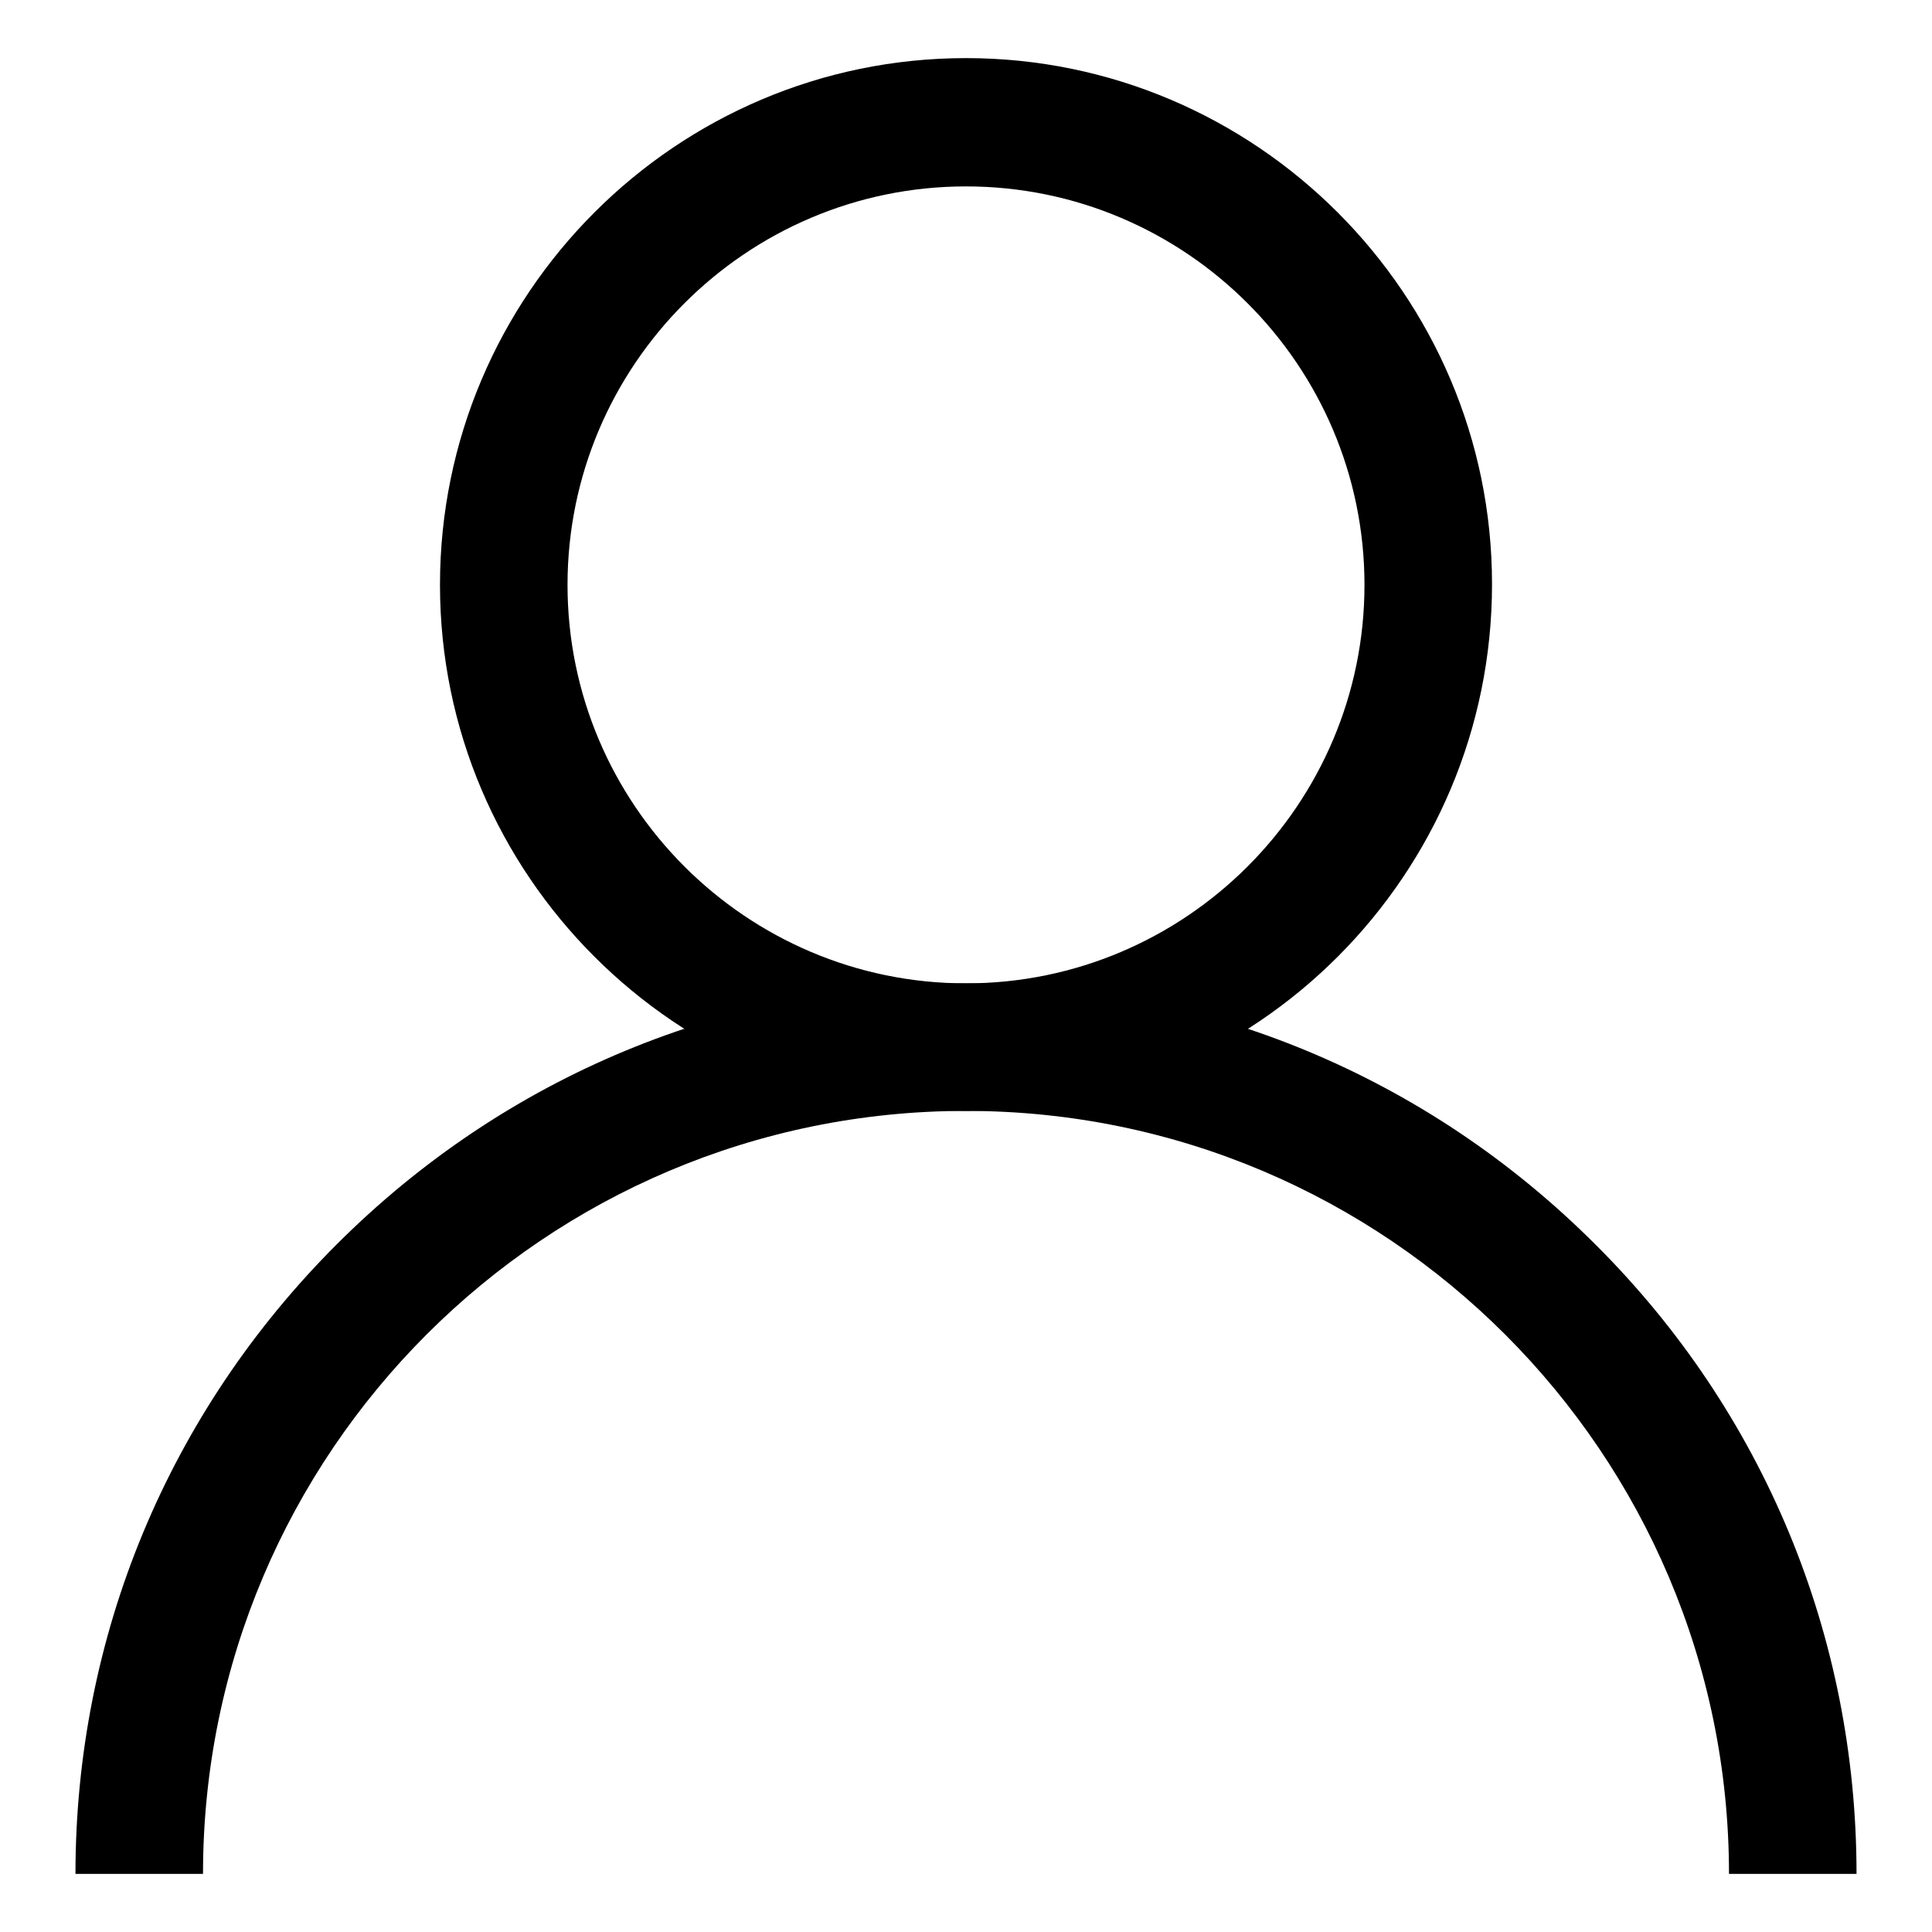
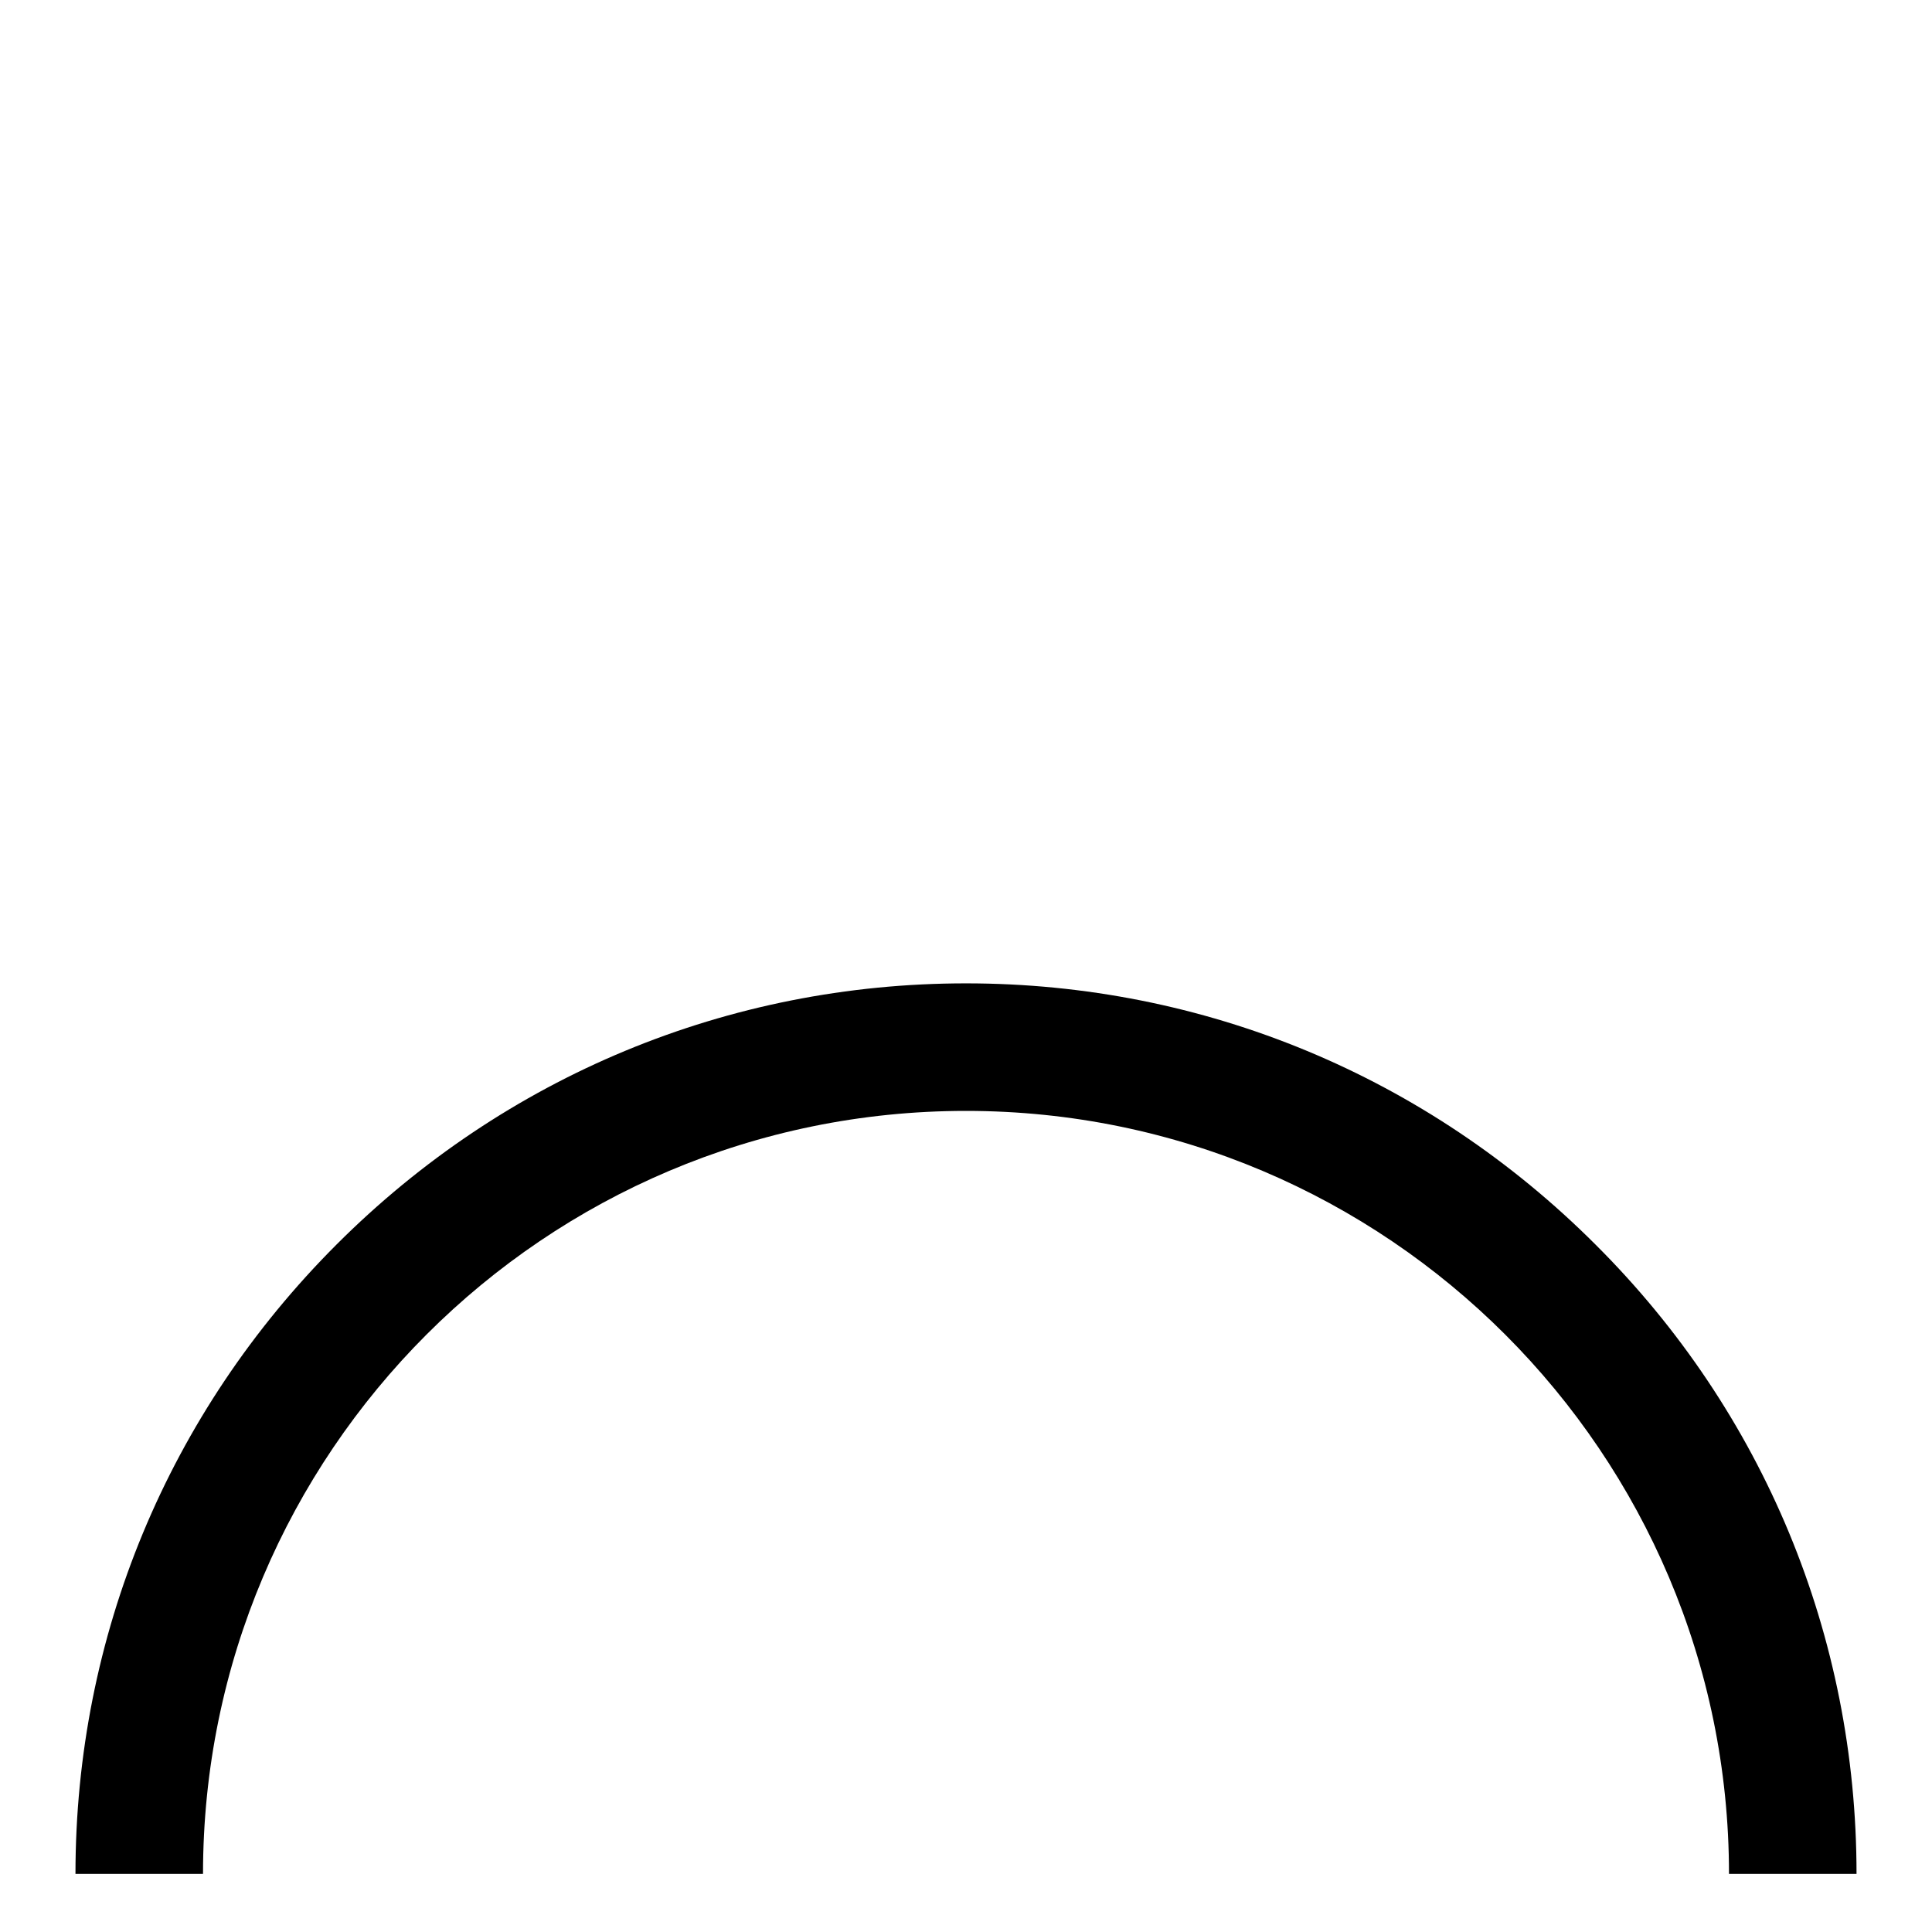
<svg xmlns="http://www.w3.org/2000/svg" version="1.1" x="0px" y="0px" viewBox="0 0 256 256" enable-background="new 0 0 256 256" xml:space="preserve">
  <g>
    <g>
-       <path fill="#000000" d="M128,147.2c-38.4,0-69.7-31.3-69.7-69.7C58.3,39,89.6,7.7,128,7.7c38.4,0,69.7,31.3,69.7,69.7C197.7,115.9,166.5,147.2,128,147.2z M128,24.7c-29.1,0-52.8,23.7-52.8,52.8c0,29.1,23.7,52.8,52.8,52.8s52.8-23.7,52.8-52.8C180.8,48.4,157.1,24.7,128,24.7z" />
      <path fill="#000000" d="M246,248.3h-16.9c0-55.7-45.3-101.1-101.1-101.1S26.9,192.5,26.9,248.3H10c0-31.5,12.3-61.1,34.6-83.4c22.3-22.3,51.9-34.6,83.4-34.6c31.5,0,61.1,12.3,83.4,34.6C233.7,187.1,246,216.8,246,248.3z" />
    </g>
  </g>
</svg>